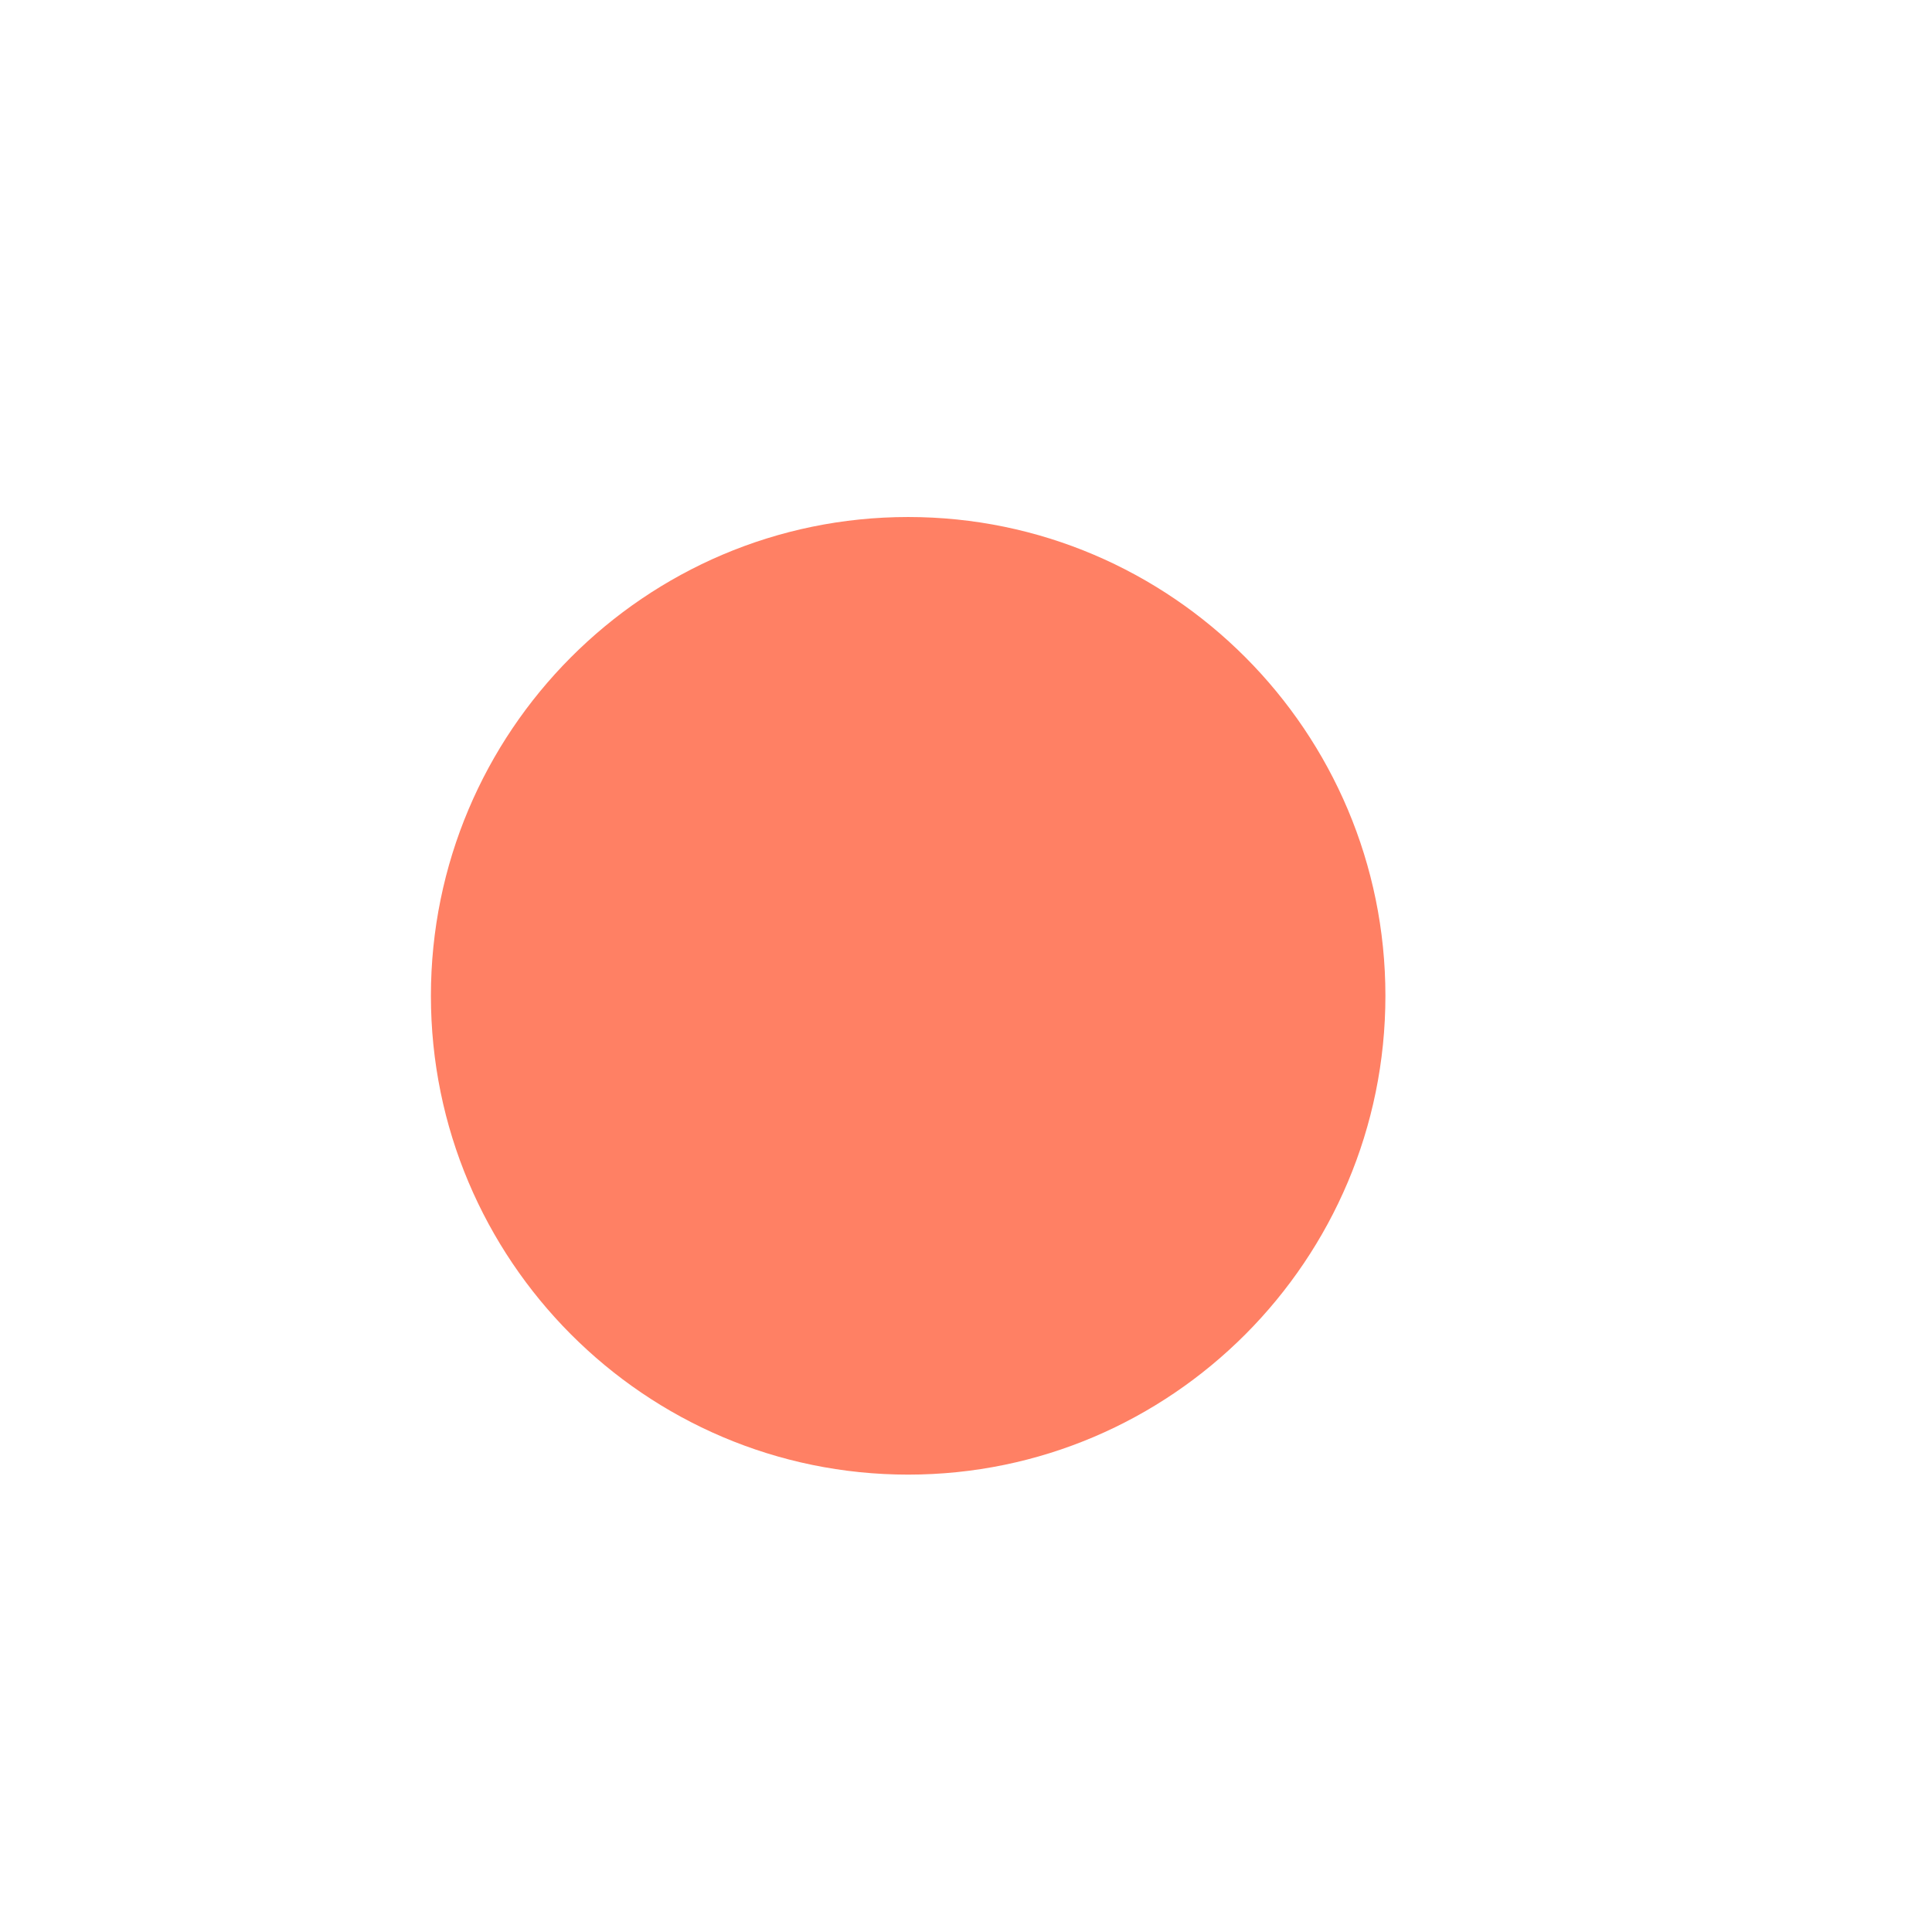
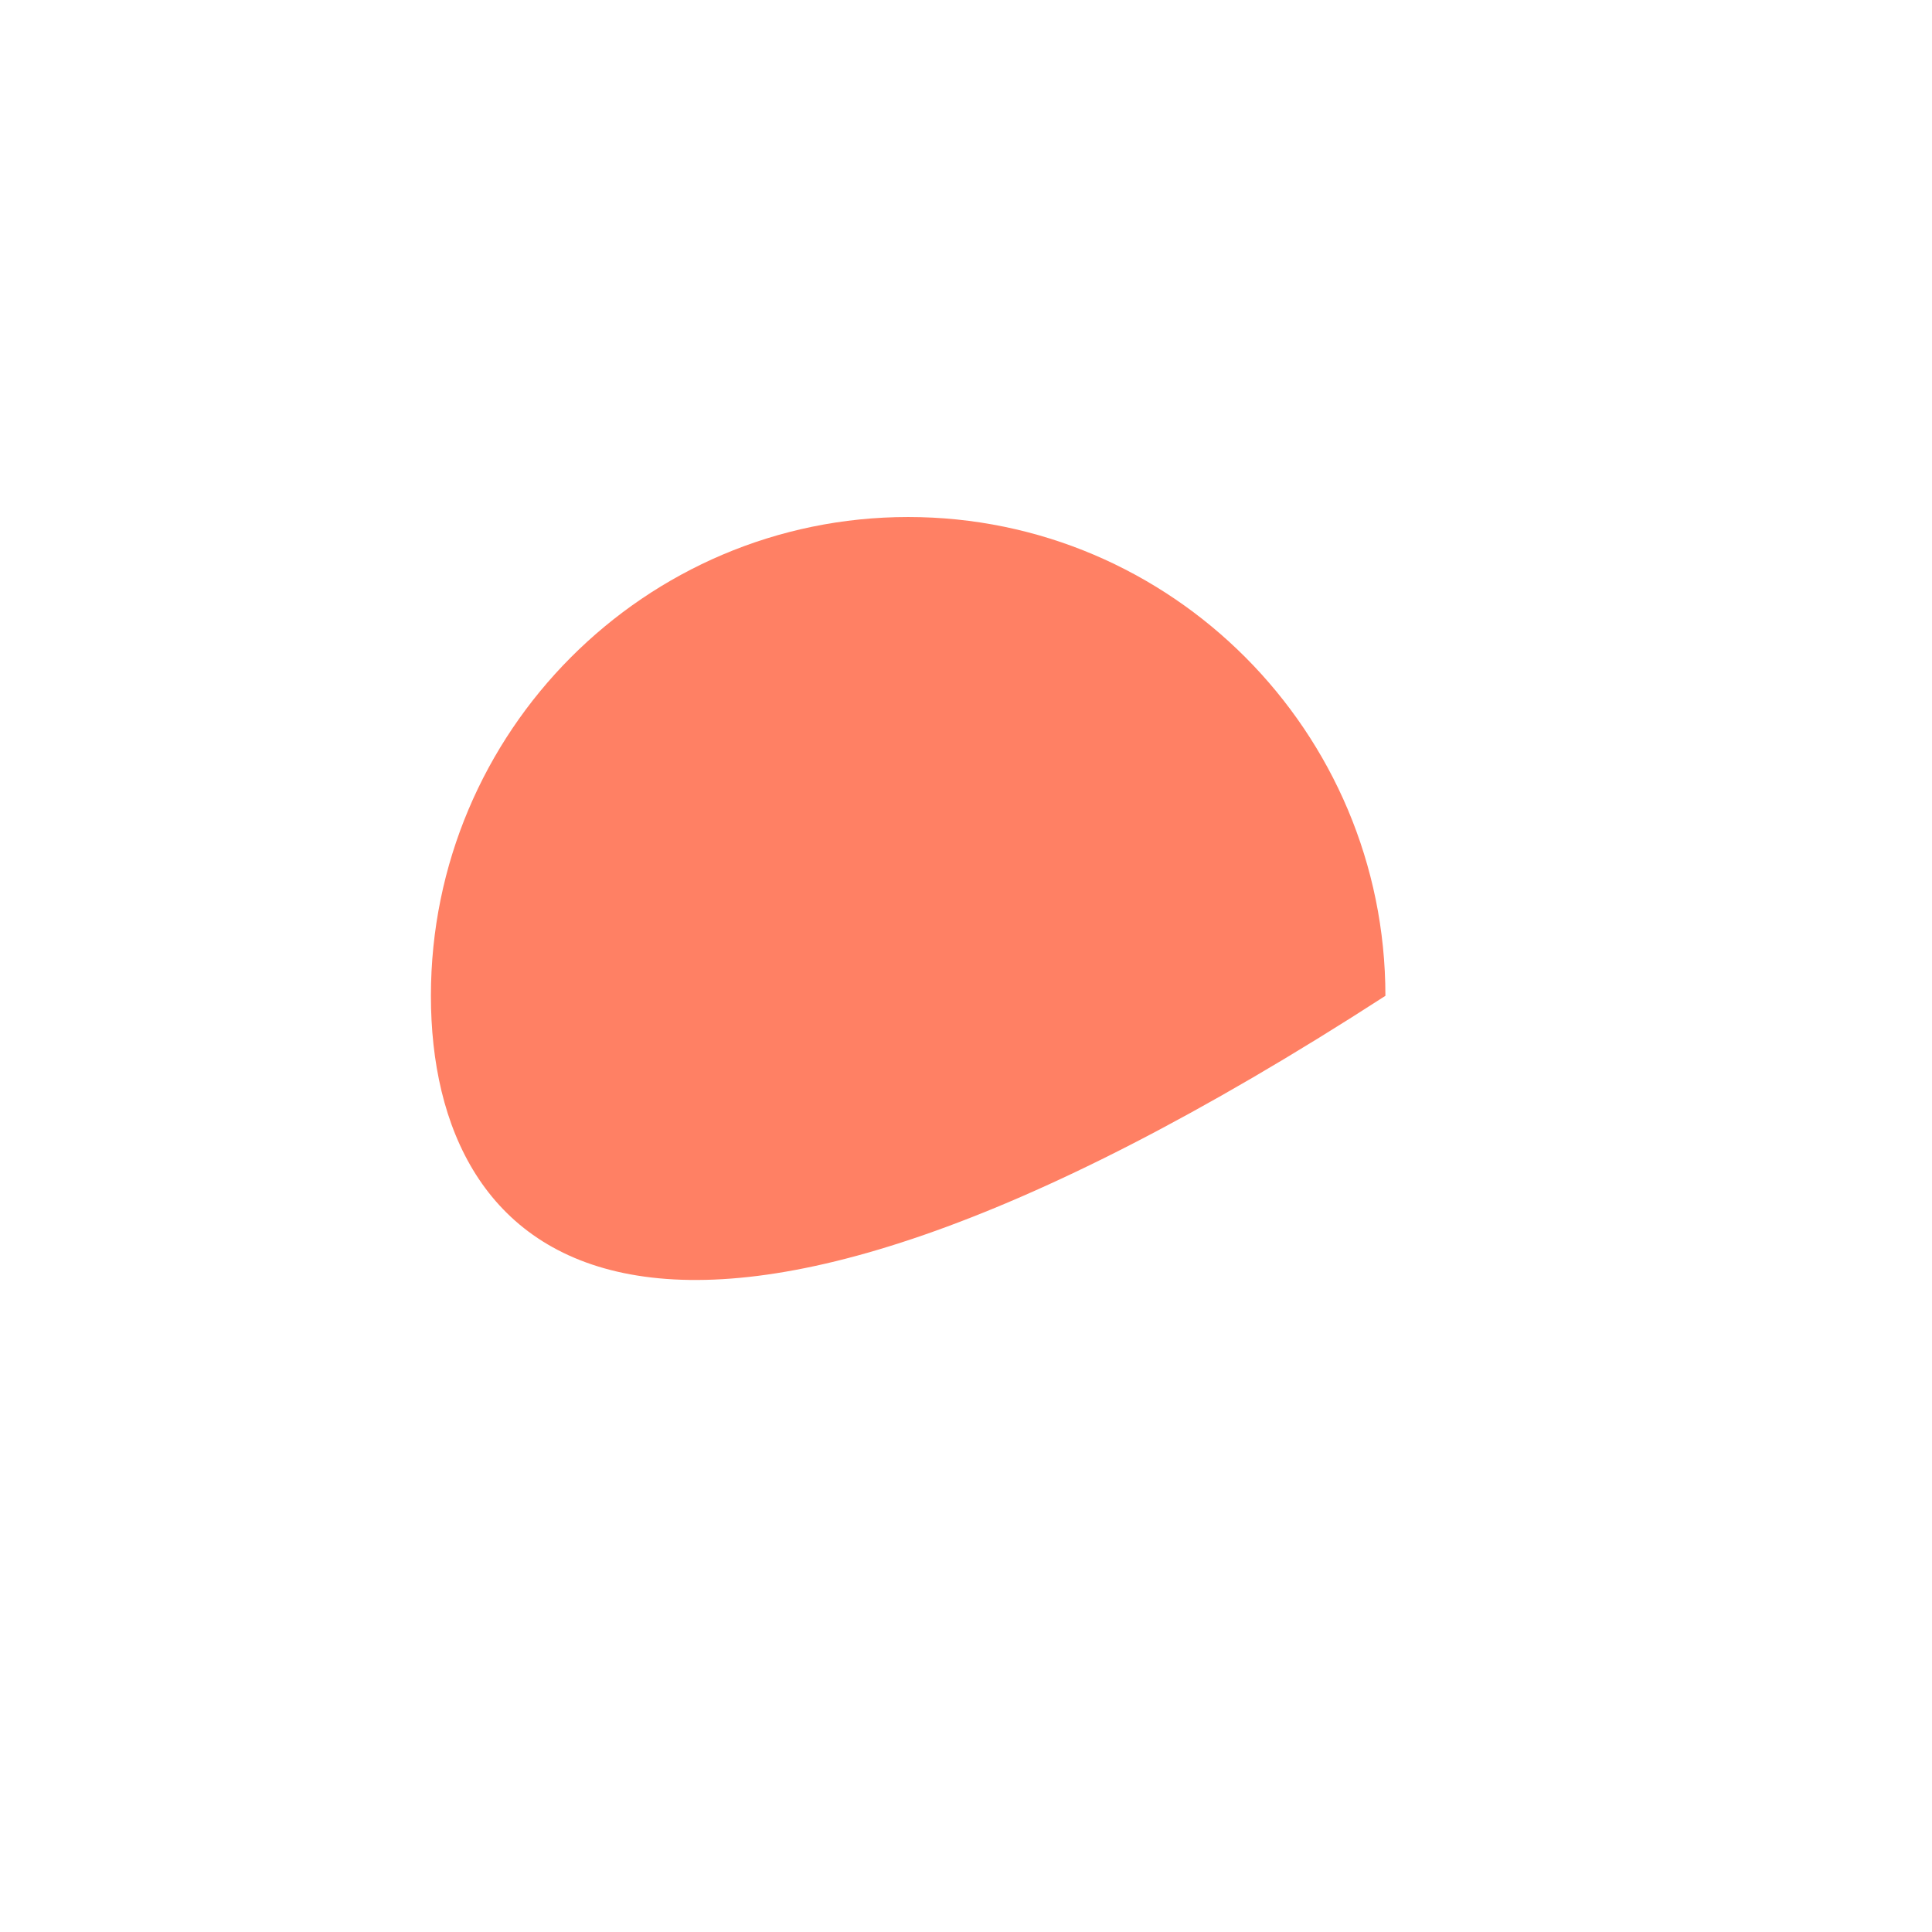
<svg xmlns="http://www.w3.org/2000/svg" width="81" height="81" viewBox="0 0 81 81" fill="none">
  <g filter="url(#filter0_dii_1221_313)">
-     <path d="M51.084 31.75C51.084 42.821 42.11 51.824 31.075 51.824C20.039 51.824 11.066 42.821 11.066 31.75C11.066 20.679 20.039 11.676 31.075 11.676C42.11 11.676 51.084 20.679 51.084 31.75Z" fill="#FF8064" />
+     <path d="M51.084 31.75C20.039 51.824 11.066 42.821 11.066 31.75C11.066 20.679 20.039 11.676 31.075 11.676C42.11 11.676 51.084 20.679 51.084 31.75Z" fill="#FF8064" />
  </g>
  <defs>
    <filter id="filter0_dii_1221_313" x="0.066" y="0.676" width="80.018" height="80.147" filterUnits="userSpaceOnUse" color-interpolation-filters="sRGB">
      <feFlood flood-opacity="0" result="BackgroundImageFix" />
      <feColorMatrix in="SourceAlpha" type="matrix" values="0 0 0 0 0 0 0 0 0 0 0 0 0 0 0 0 0 0 127 0" result="hardAlpha" />
      <feOffset dx="9" dy="9" />
      <feGaussianBlur stdDeviation="10" />
      <feComposite in2="hardAlpha" operator="out" />
      <feColorMatrix type="matrix" values="0 0 0 0 1 0 0 0 0 0.703 0 0 0 0 0.575 0 0 0 1 0" />
      <feBlend mode="normal" in2="BackgroundImageFix" result="effect1_dropShadow_1221_313" />
      <feBlend mode="normal" in="SourceGraphic" in2="effect1_dropShadow_1221_313" result="shape" />
      <feColorMatrix in="SourceAlpha" type="matrix" values="0 0 0 0 0 0 0 0 0 0 0 0 0 0 0 0 0 0 127 0" result="hardAlpha" />
      <feOffset dx="2" dy="3" />
      <feGaussianBlur stdDeviation="5.5" />
      <feComposite in2="hardAlpha" operator="arithmetic" k2="-1" k3="1" />
      <feColorMatrix type="matrix" values="0 0 0 0 1 0 0 0 0 0.919 0 0 0 0 0.633 0 0 0 0.63 0" />
      <feBlend mode="normal" in2="shape" result="effect2_innerShadow_1221_313" />
      <feColorMatrix in="SourceAlpha" type="matrix" values="0 0 0 0 0 0 0 0 0 0 0 0 0 0 0 0 0 0 127 0" result="hardAlpha" />
      <feOffset dx="-4" dy="-2" />
      <feGaussianBlur stdDeviation="5" />
      <feComposite in2="hardAlpha" operator="arithmetic" k2="-1" k3="1" />
      <feColorMatrix type="matrix" values="0 0 0 0 0.883 0 0 0 0 0.191 0 0 0 0 0.191 0 0 0 0.57 0" />
      <feBlend mode="normal" in2="effect2_innerShadow_1221_313" result="effect3_innerShadow_1221_313" />
    </filter>
  </defs>
</svg>